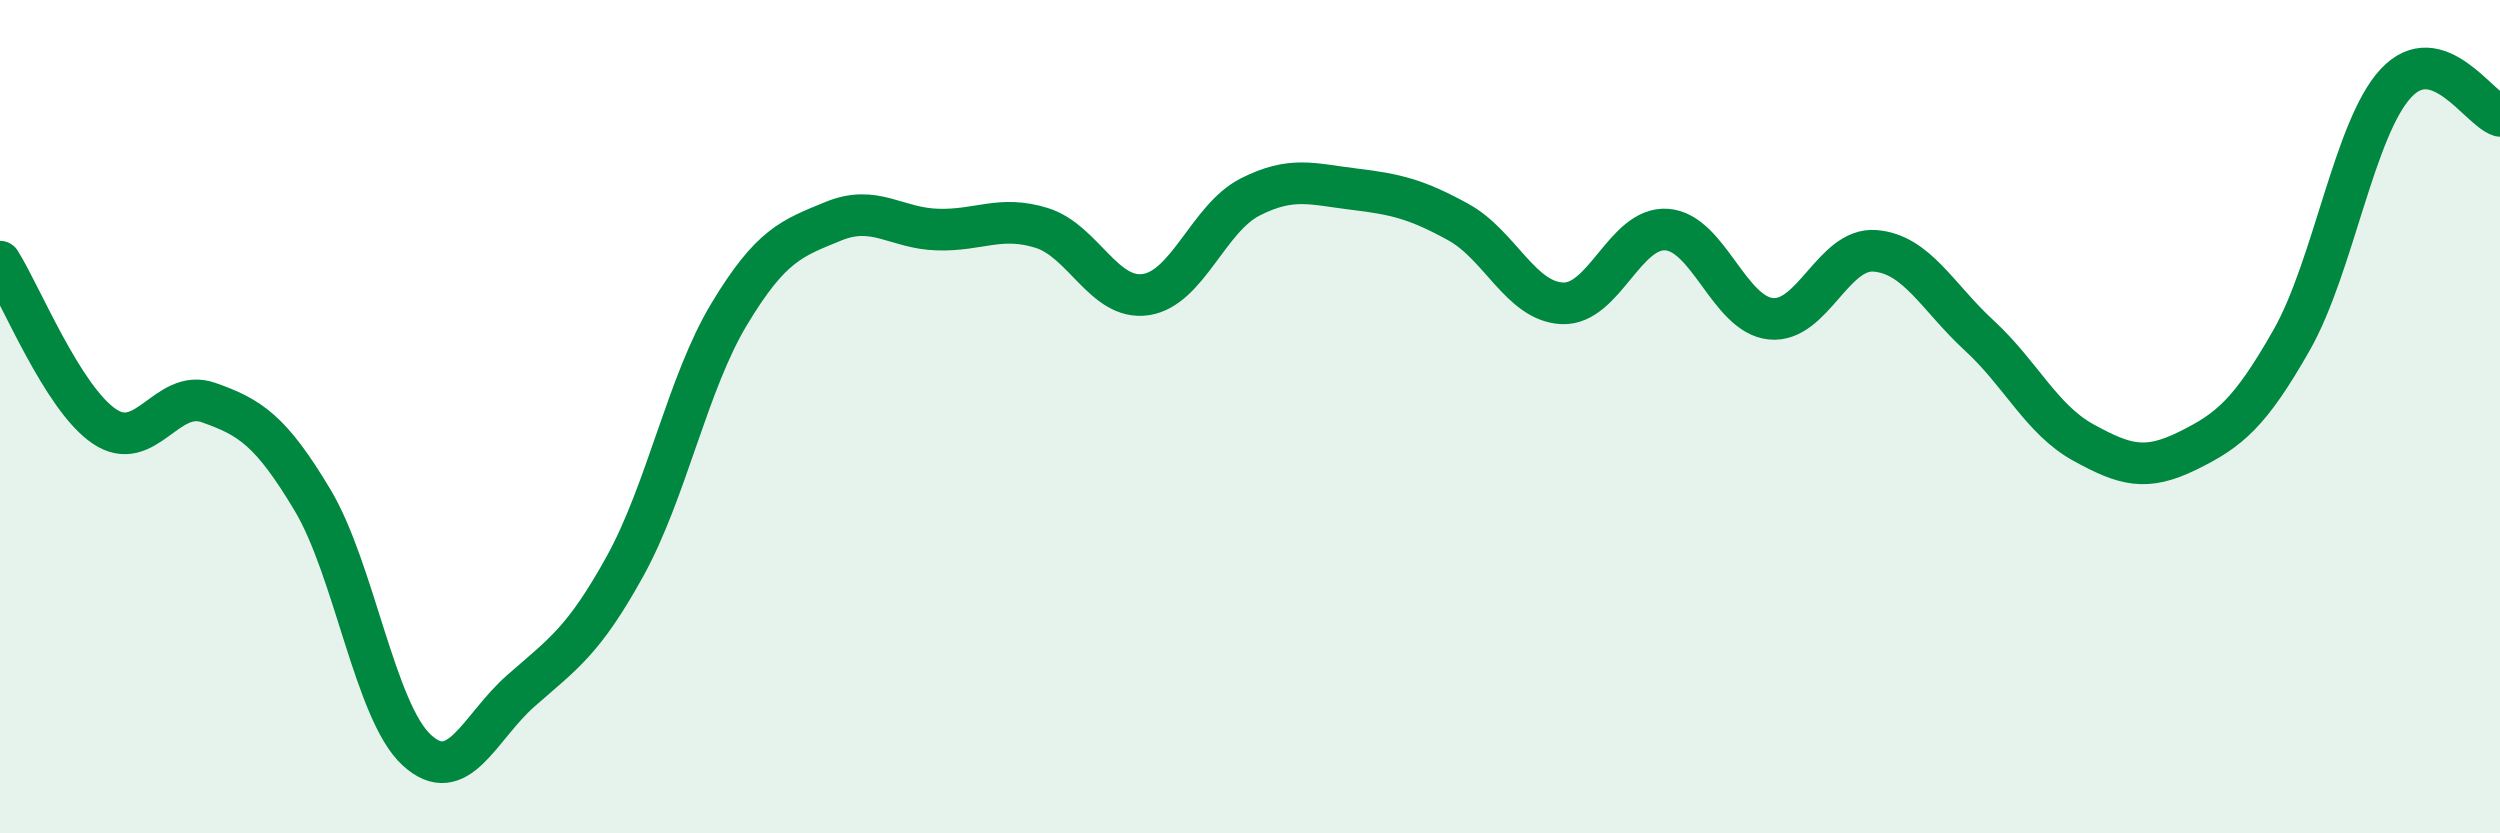
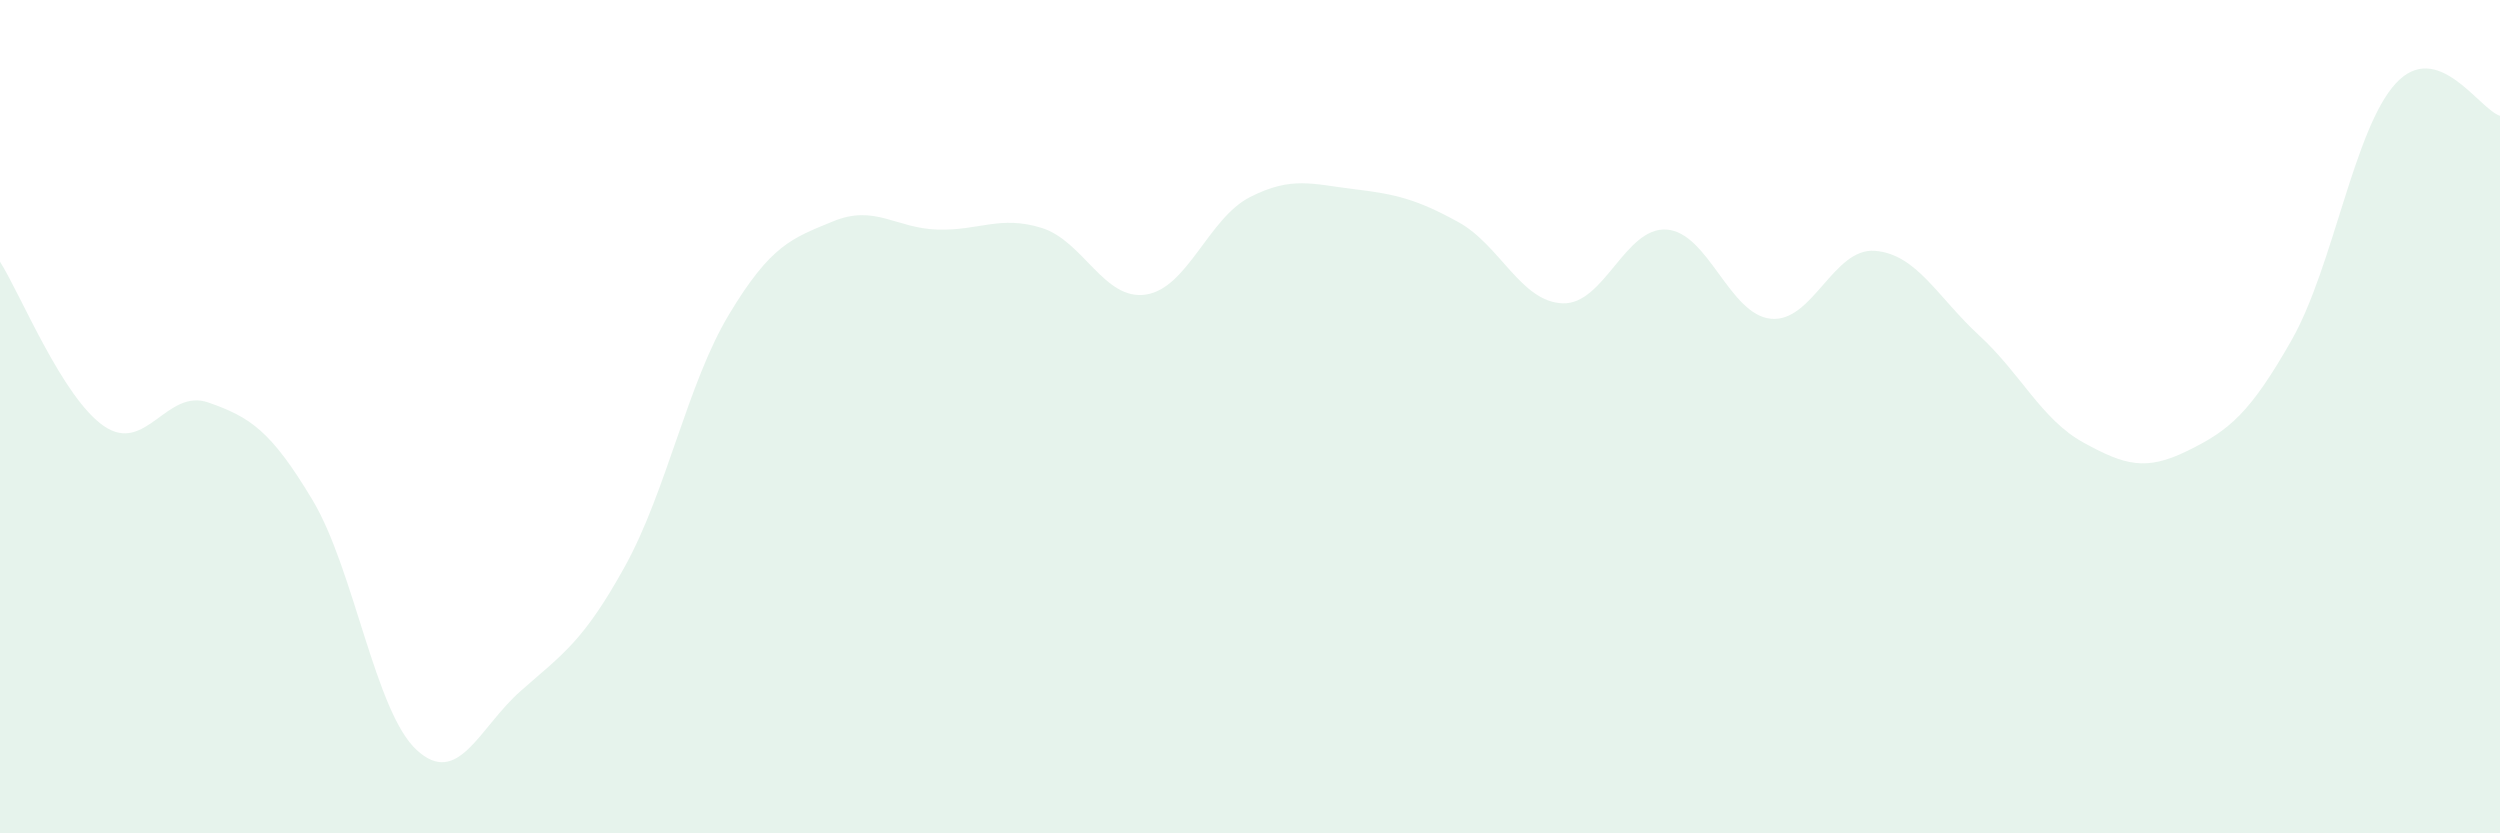
<svg xmlns="http://www.w3.org/2000/svg" width="60" height="20" viewBox="0 0 60 20">
  <path d="M 0,6.28 C 0.5,7.07 1.5,9.55 2.5,10.23 C 3.5,10.91 4,9.31 5,9.66 C 6,10.01 6.5,10.33 7.5,12 C 8.5,13.67 9,17.08 10,18 C 11,18.92 11.5,17.46 12.5,16.58 C 13.5,15.7 14,15.4 15,13.59 C 16,11.78 16.5,9.2 17.5,7.54 C 18.5,5.88 19,5.72 20,5.31 C 21,4.9 21.5,5.48 22.5,5.51 C 23.5,5.54 24,5.16 25,5.47 C 26,5.78 26.5,7.22 27.5,7.07 C 28.5,6.92 29,5.24 30,4.73 C 31,4.22 31.5,4.42 32.5,4.54 C 33.5,4.66 34,4.78 35,5.33 C 36,5.88 36.5,7.24 37.5,7.28 C 38.5,7.32 39,5.44 40,5.51 C 41,5.58 41.5,7.55 42.5,7.65 C 43.5,7.75 44,5.94 45,6.02 C 46,6.1 46.5,7.13 47.5,8.05 C 48.5,8.97 49,10.07 50,10.62 C 51,11.17 51.5,11.31 52.5,10.82 C 53.5,10.33 54,9.92 55,8.16 C 56,6.4 56.5,3.08 57.5,2 C 58.5,0.92 59.5,2.62 60,2.78L60 20L0 20Z" fill="#008740" opacity="0.1" stroke-linecap="round" stroke-linejoin="round" />
-   <path d="M 0,6.28 C 0.5,7.07 1.5,9.55 2.5,10.23 C 3.5,10.91 4,9.31 5,9.66 C 6,10.01 6.5,10.33 7.5,12 C 8.5,13.67 9,17.08 10,18 C 11,18.92 11.5,17.46 12.5,16.58 C 13.5,15.7 14,15.4 15,13.59 C 16,11.78 16.5,9.2 17.5,7.54 C 18.5,5.88 19,5.72 20,5.31 C 21,4.9 21.5,5.48 22.5,5.51 C 23.5,5.54 24,5.16 25,5.47 C 26,5.78 26.5,7.22 27.5,7.07 C 28.5,6.92 29,5.24 30,4.73 C 31,4.22 31.5,4.42 32.5,4.54 C 33.5,4.66 34,4.78 35,5.33 C 36,5.88 36.5,7.24 37.5,7.28 C 38.5,7.32 39,5.44 40,5.51 C 41,5.58 41.5,7.55 42.5,7.65 C 43.5,7.75 44,5.94 45,6.02 C 46,6.1 46.5,7.13 47.5,8.05 C 48.5,8.97 49,10.07 50,10.62 C 51,11.17 51.5,11.31 52.5,10.82 C 53.5,10.33 54,9.92 55,8.16 C 56,6.4 56.5,3.08 57.5,2 C 58.5,0.92 59.5,2.62 60,2.78" stroke="#008740" stroke-width="1" fill="none" stroke-linecap="round" stroke-linejoin="round" />
</svg>